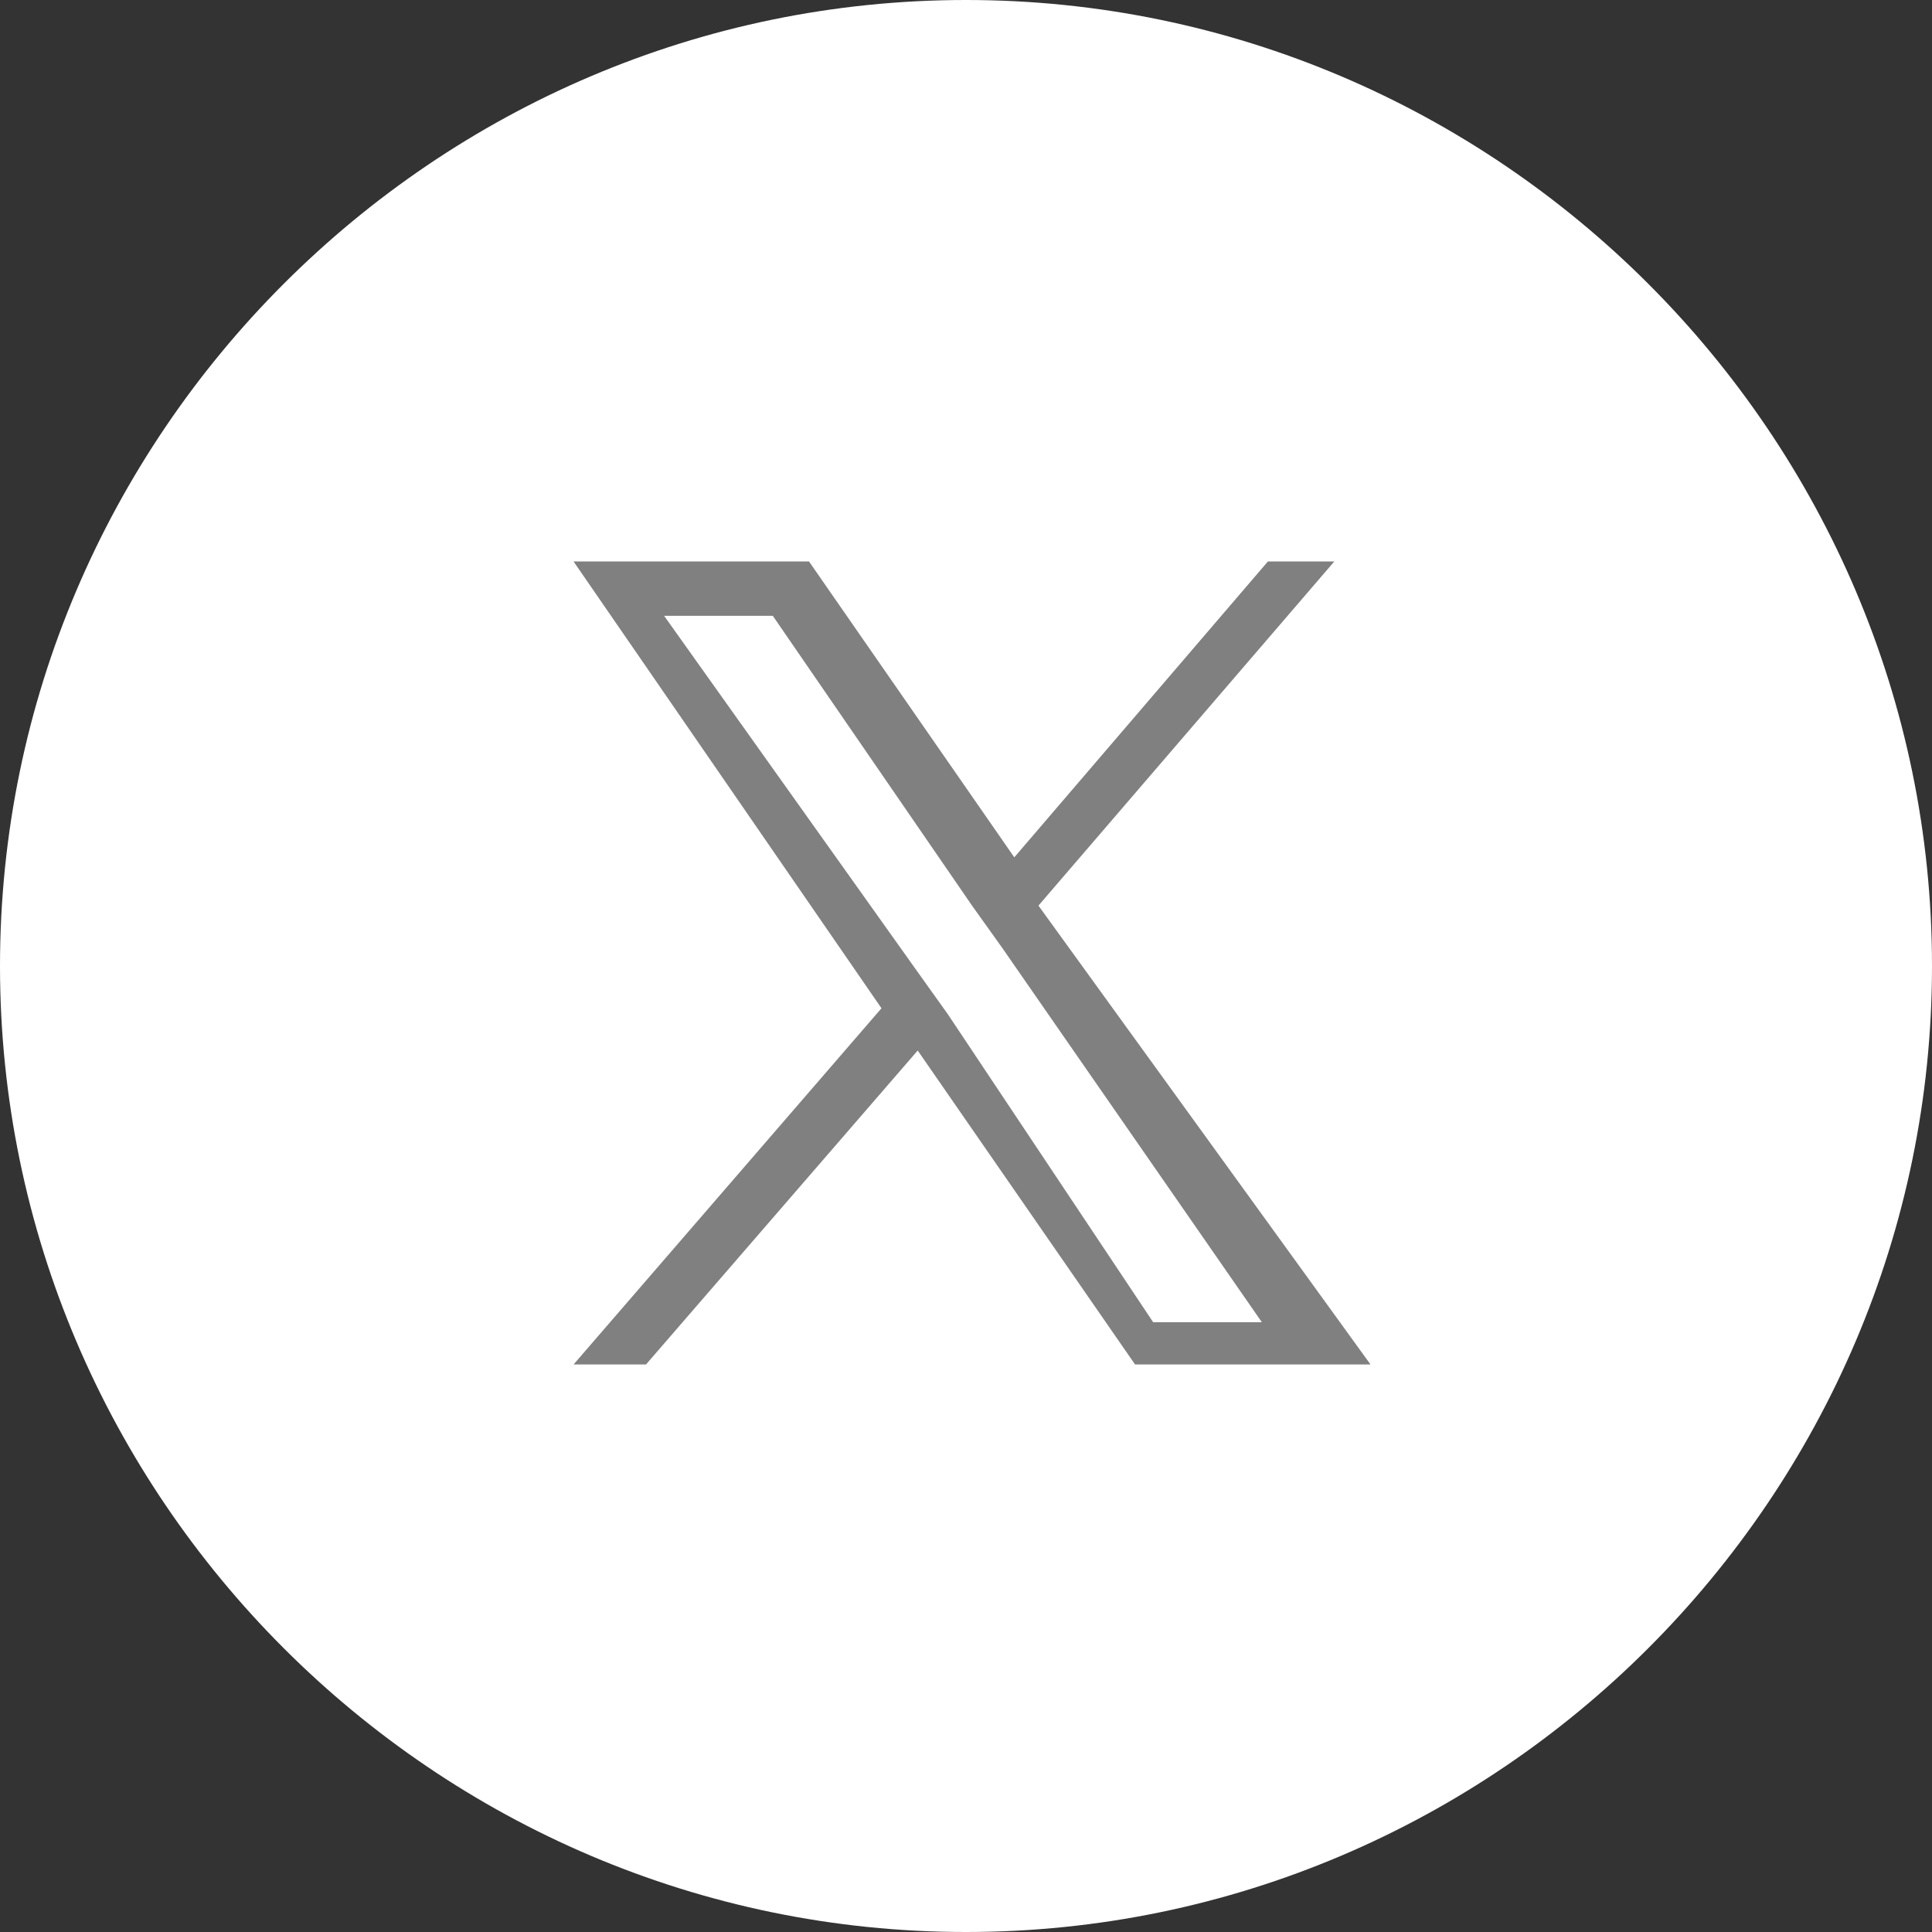
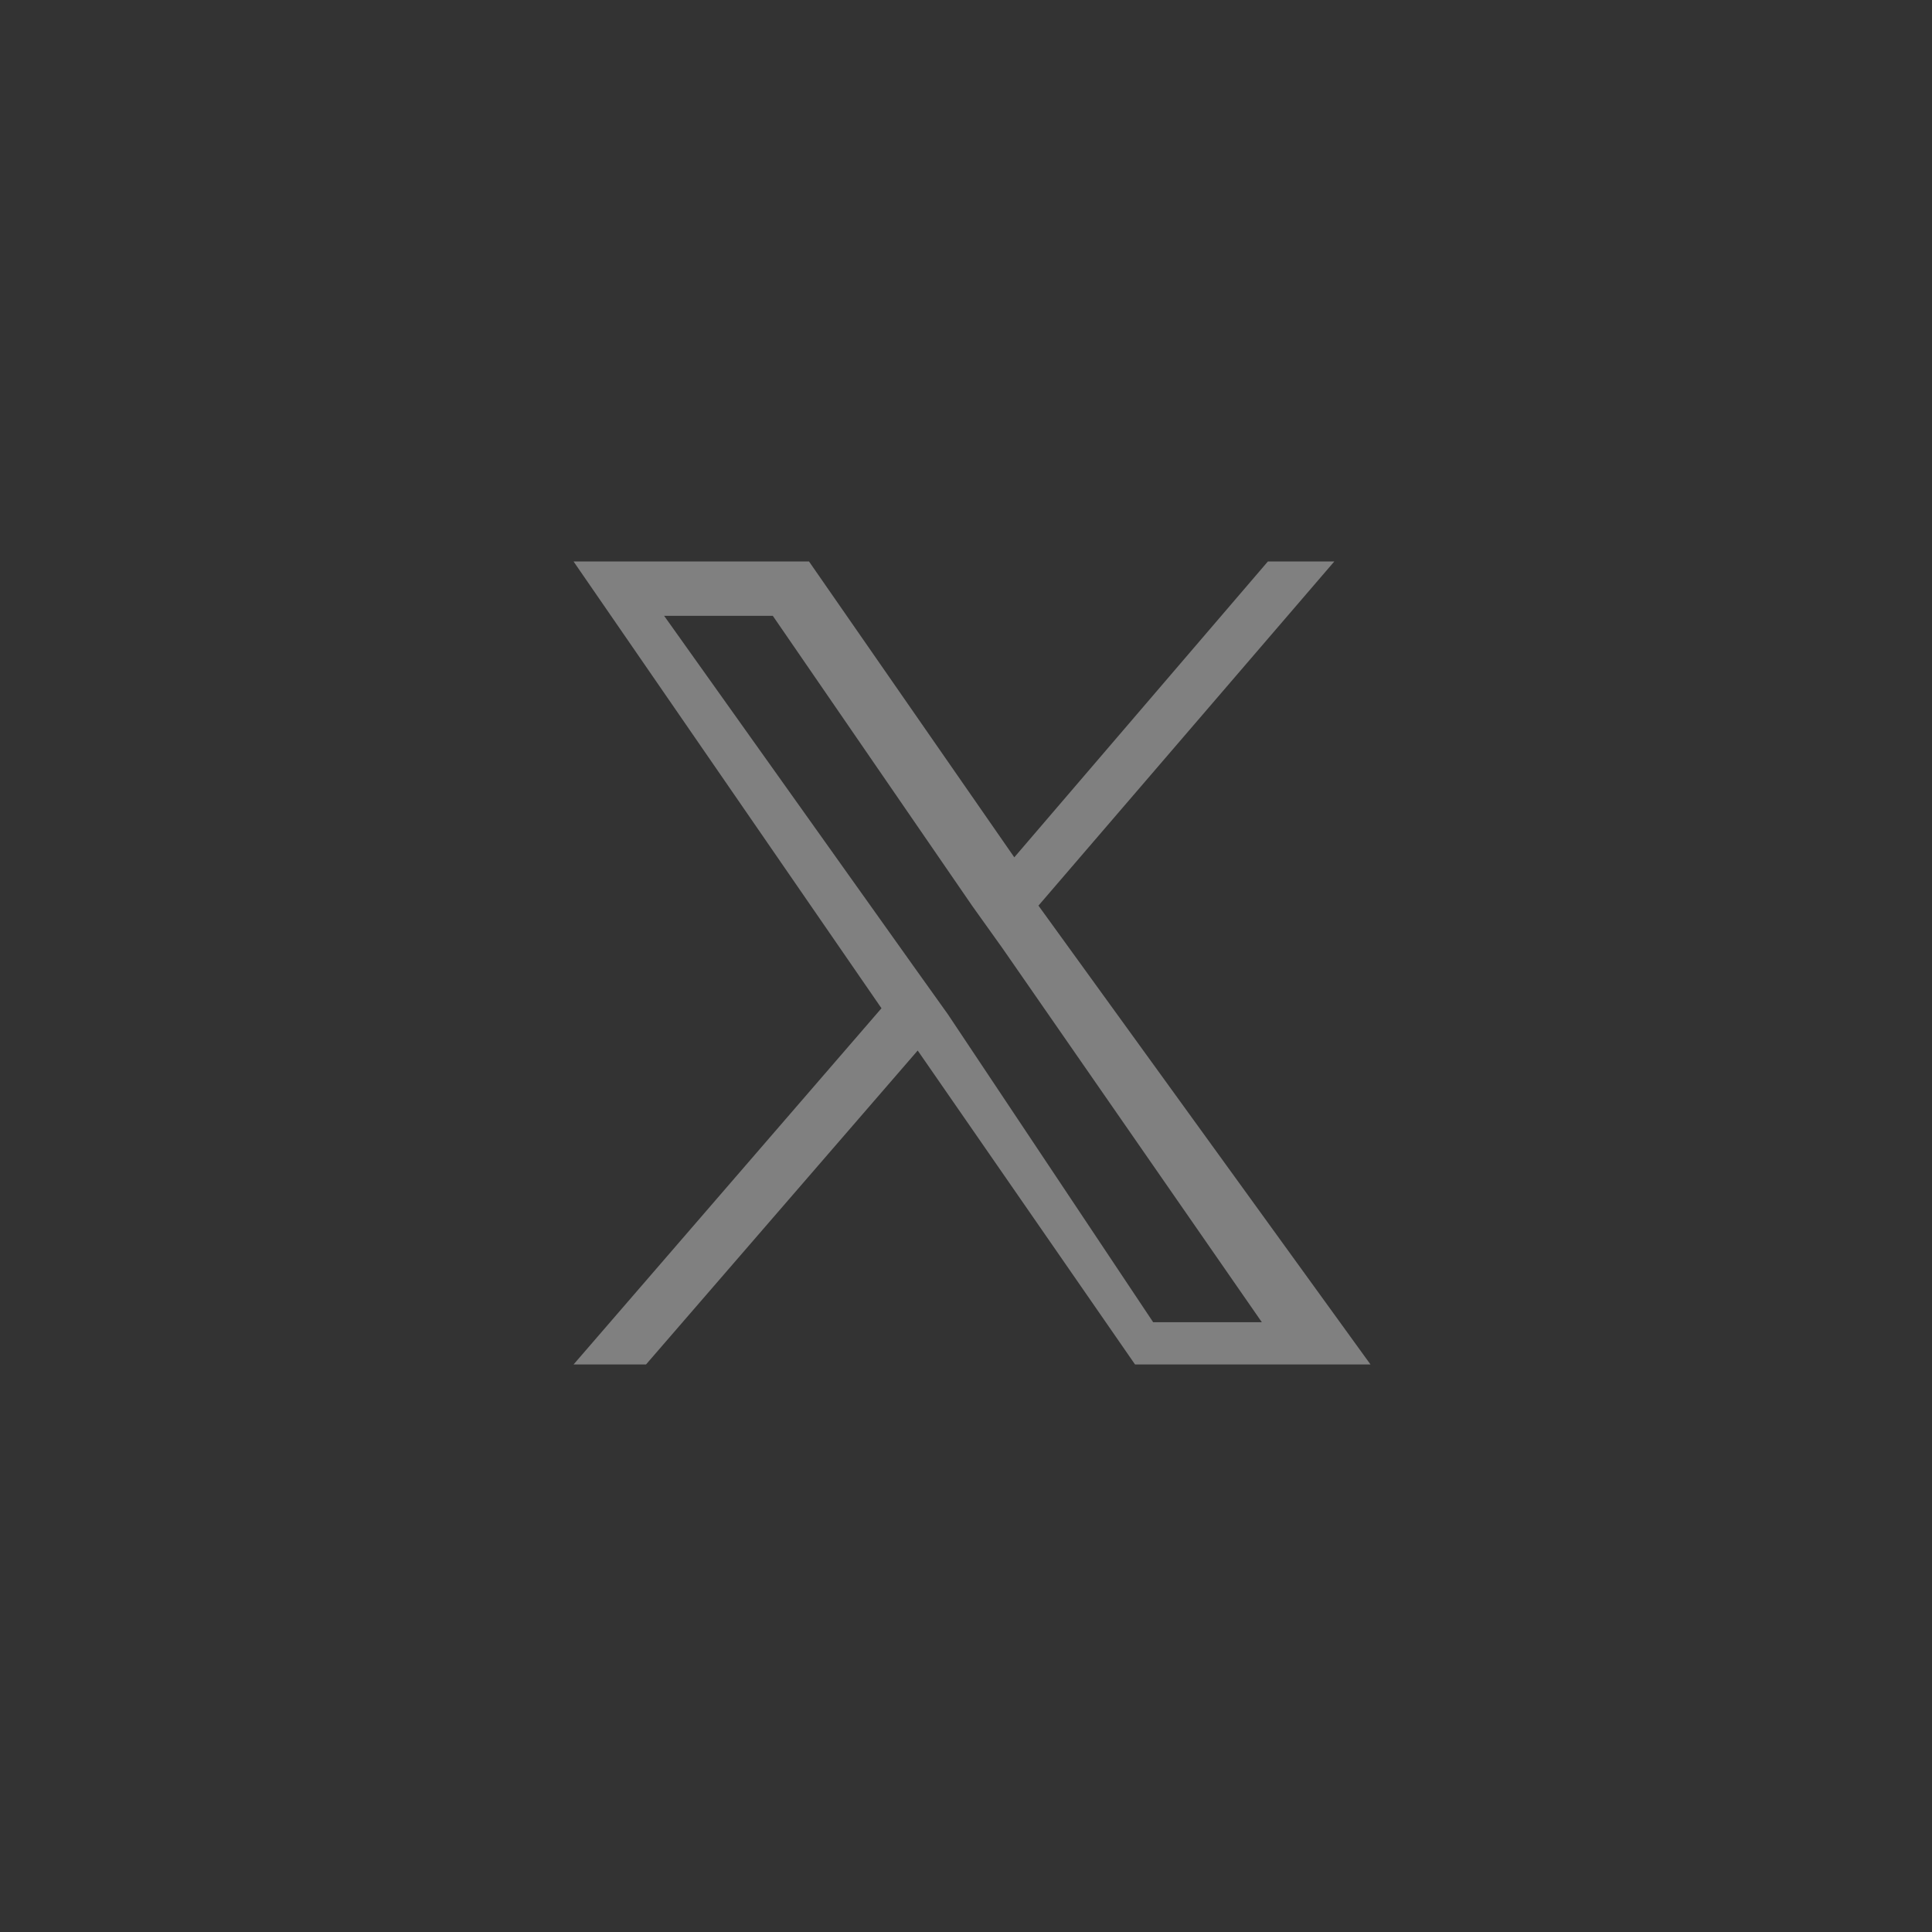
<svg xmlns="http://www.w3.org/2000/svg" version="1.1" id="Layer_1" x="0px" y="0px" viewBox="0 0 32 32" style="enable-background:new 0 0 32 32;" xml:space="preserve">
  <rect x="0" y="0" width="32" height="32" fill="#333333" stroke="none" />
  <style type="text/css">
	.st0{fill-rule:evenodd;clip-rule:evenodd;fill:#FFFFFF;}
	.st1{fill:#808080;}
</style>
  <g id="Page-1">
    <g id="Artboard" transform="translate(-865, -708)">
-       <path id="Shape" class="st0" d="M865,724c0,8.8,7.2,16,16,16s16-7.2,16-16s-7.2-16-16-16S865,715.2,865,724z" />
-     </g>
+       </g>
  </g>
  <path class="st1" d="M17.2,15l4.9-5.7H21l-4.2,4.9l-3.4-4.9H9.5l5.1,7.4l-5.1,5.9h1.2l4.5-5.2l3.6,5.2h3.9L17.2,15L17.2,15z   M15.7,16.8l-0.5-0.7L11,10.2h1.8l3.3,4.8l0.5,0.7l4.3,6.2h-1.8L15.7,16.8L15.7,16.8z" />
</svg>